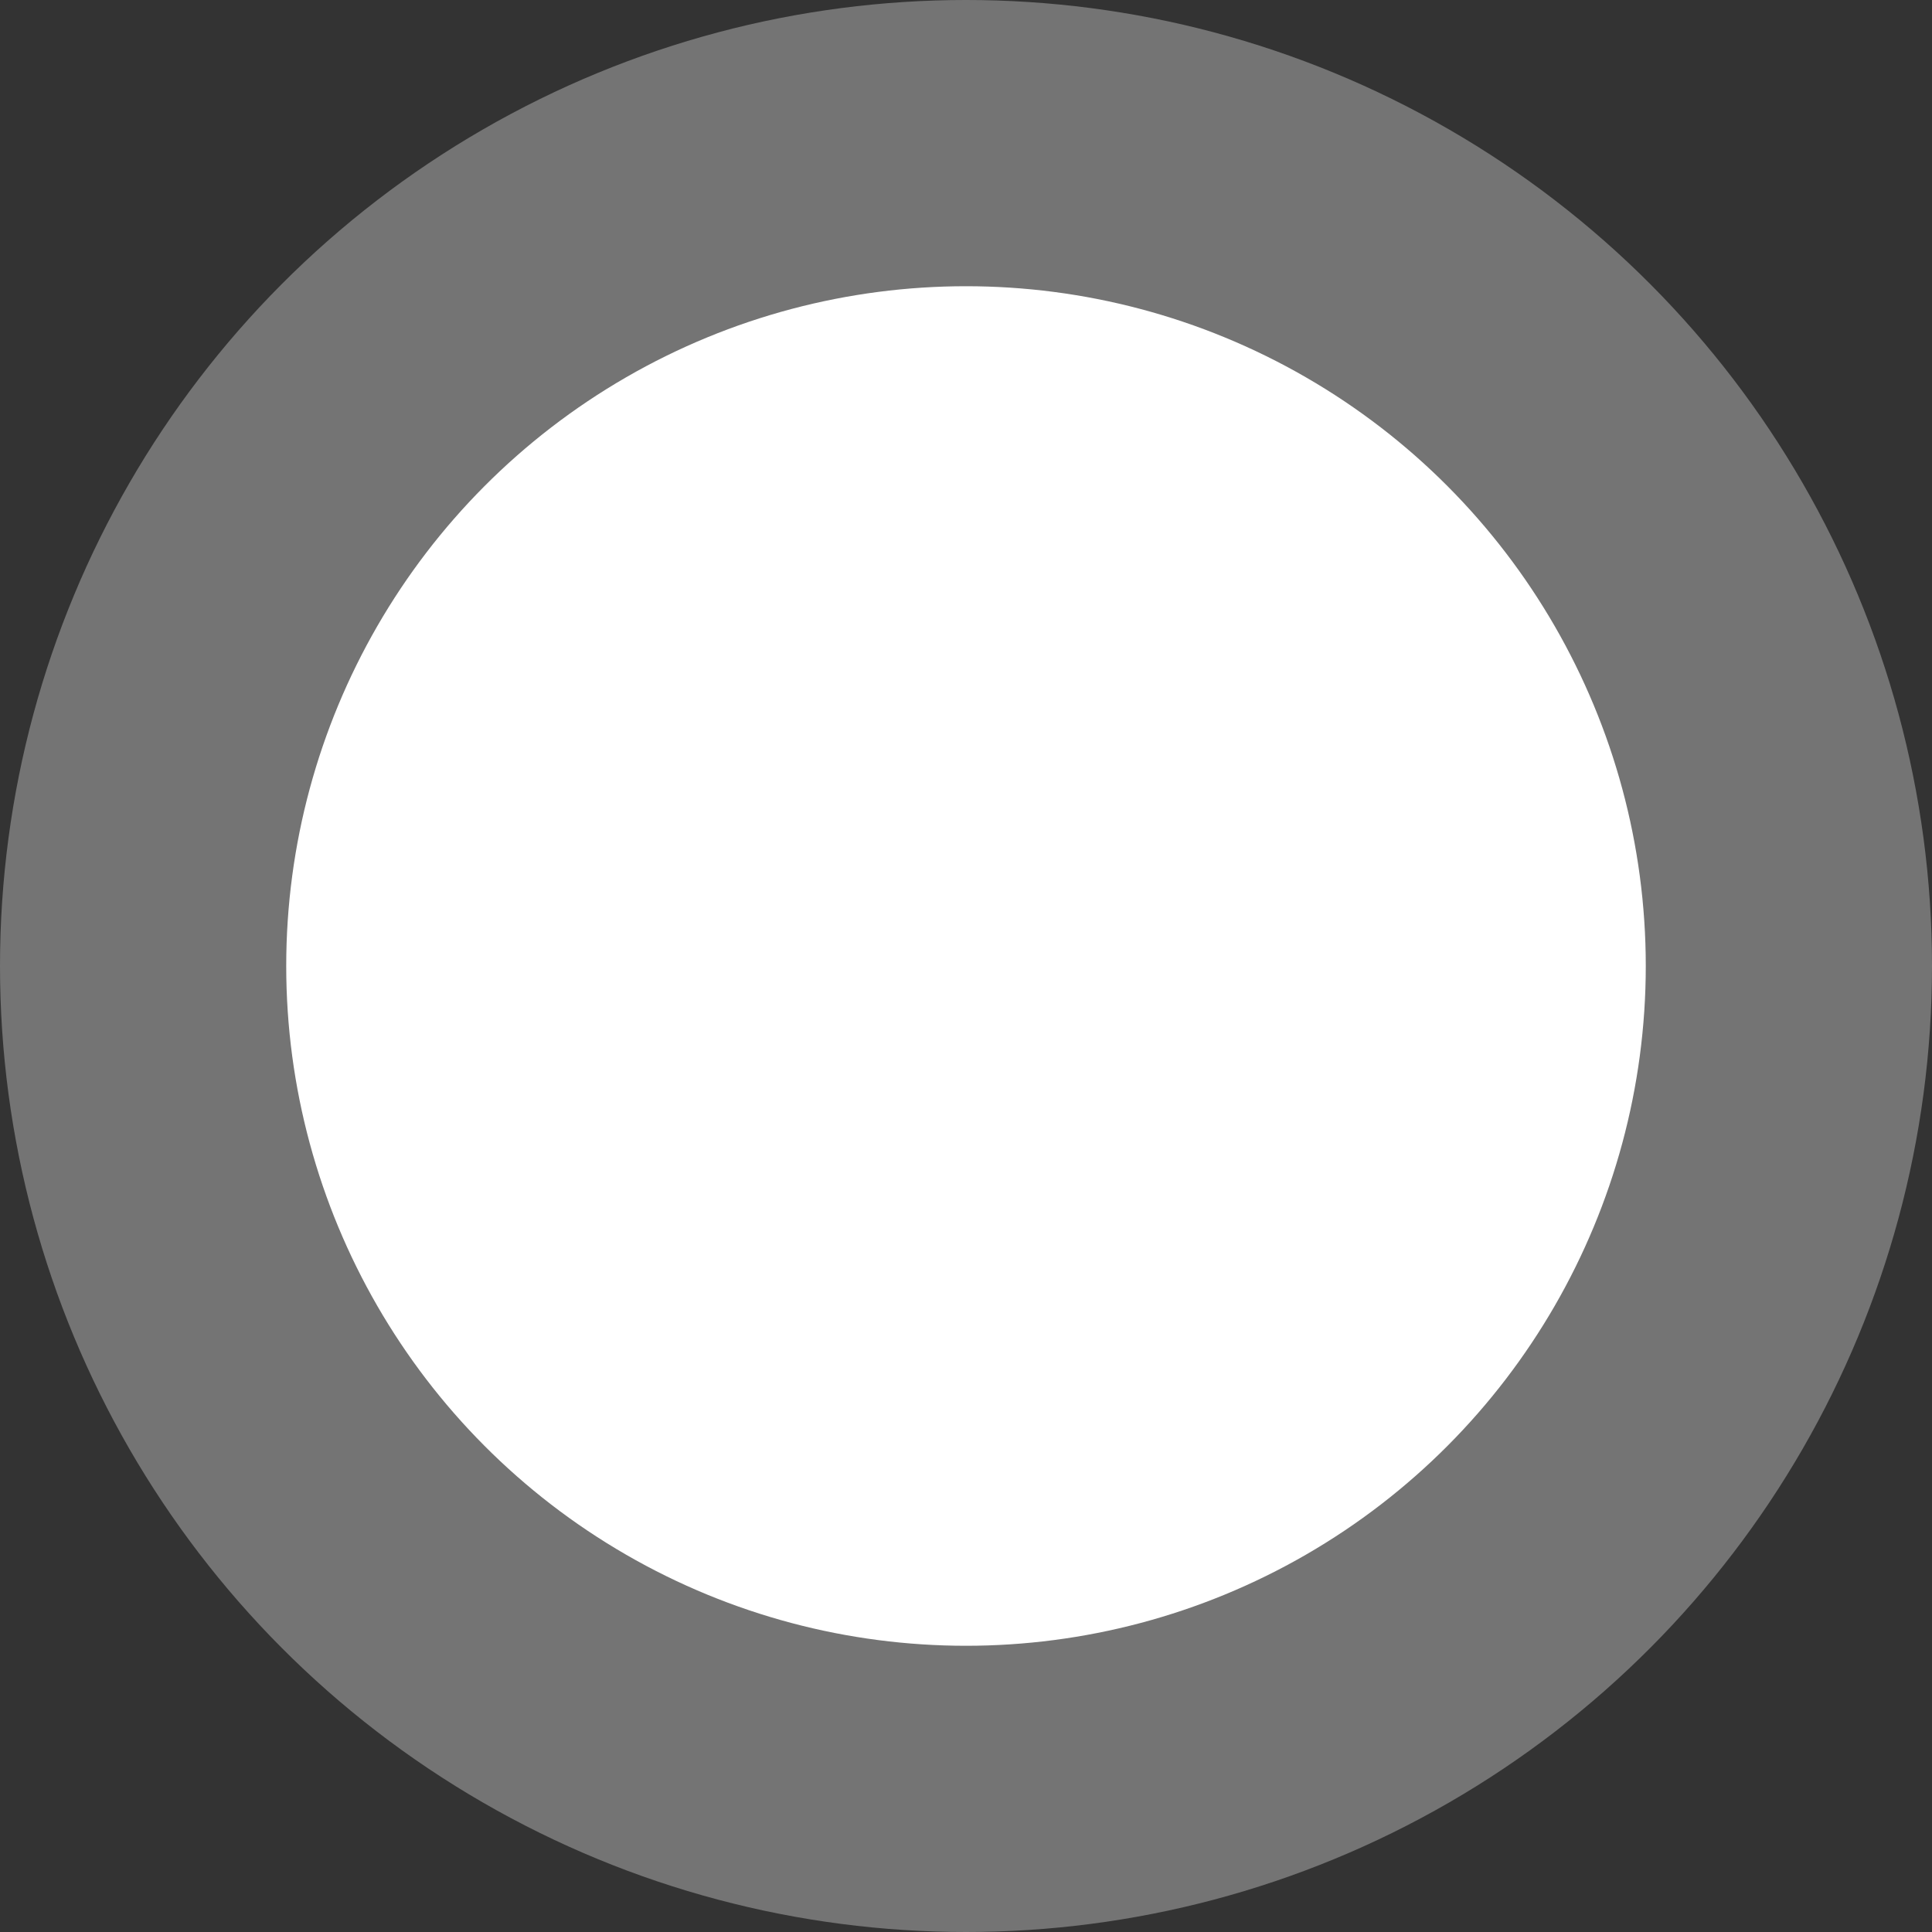
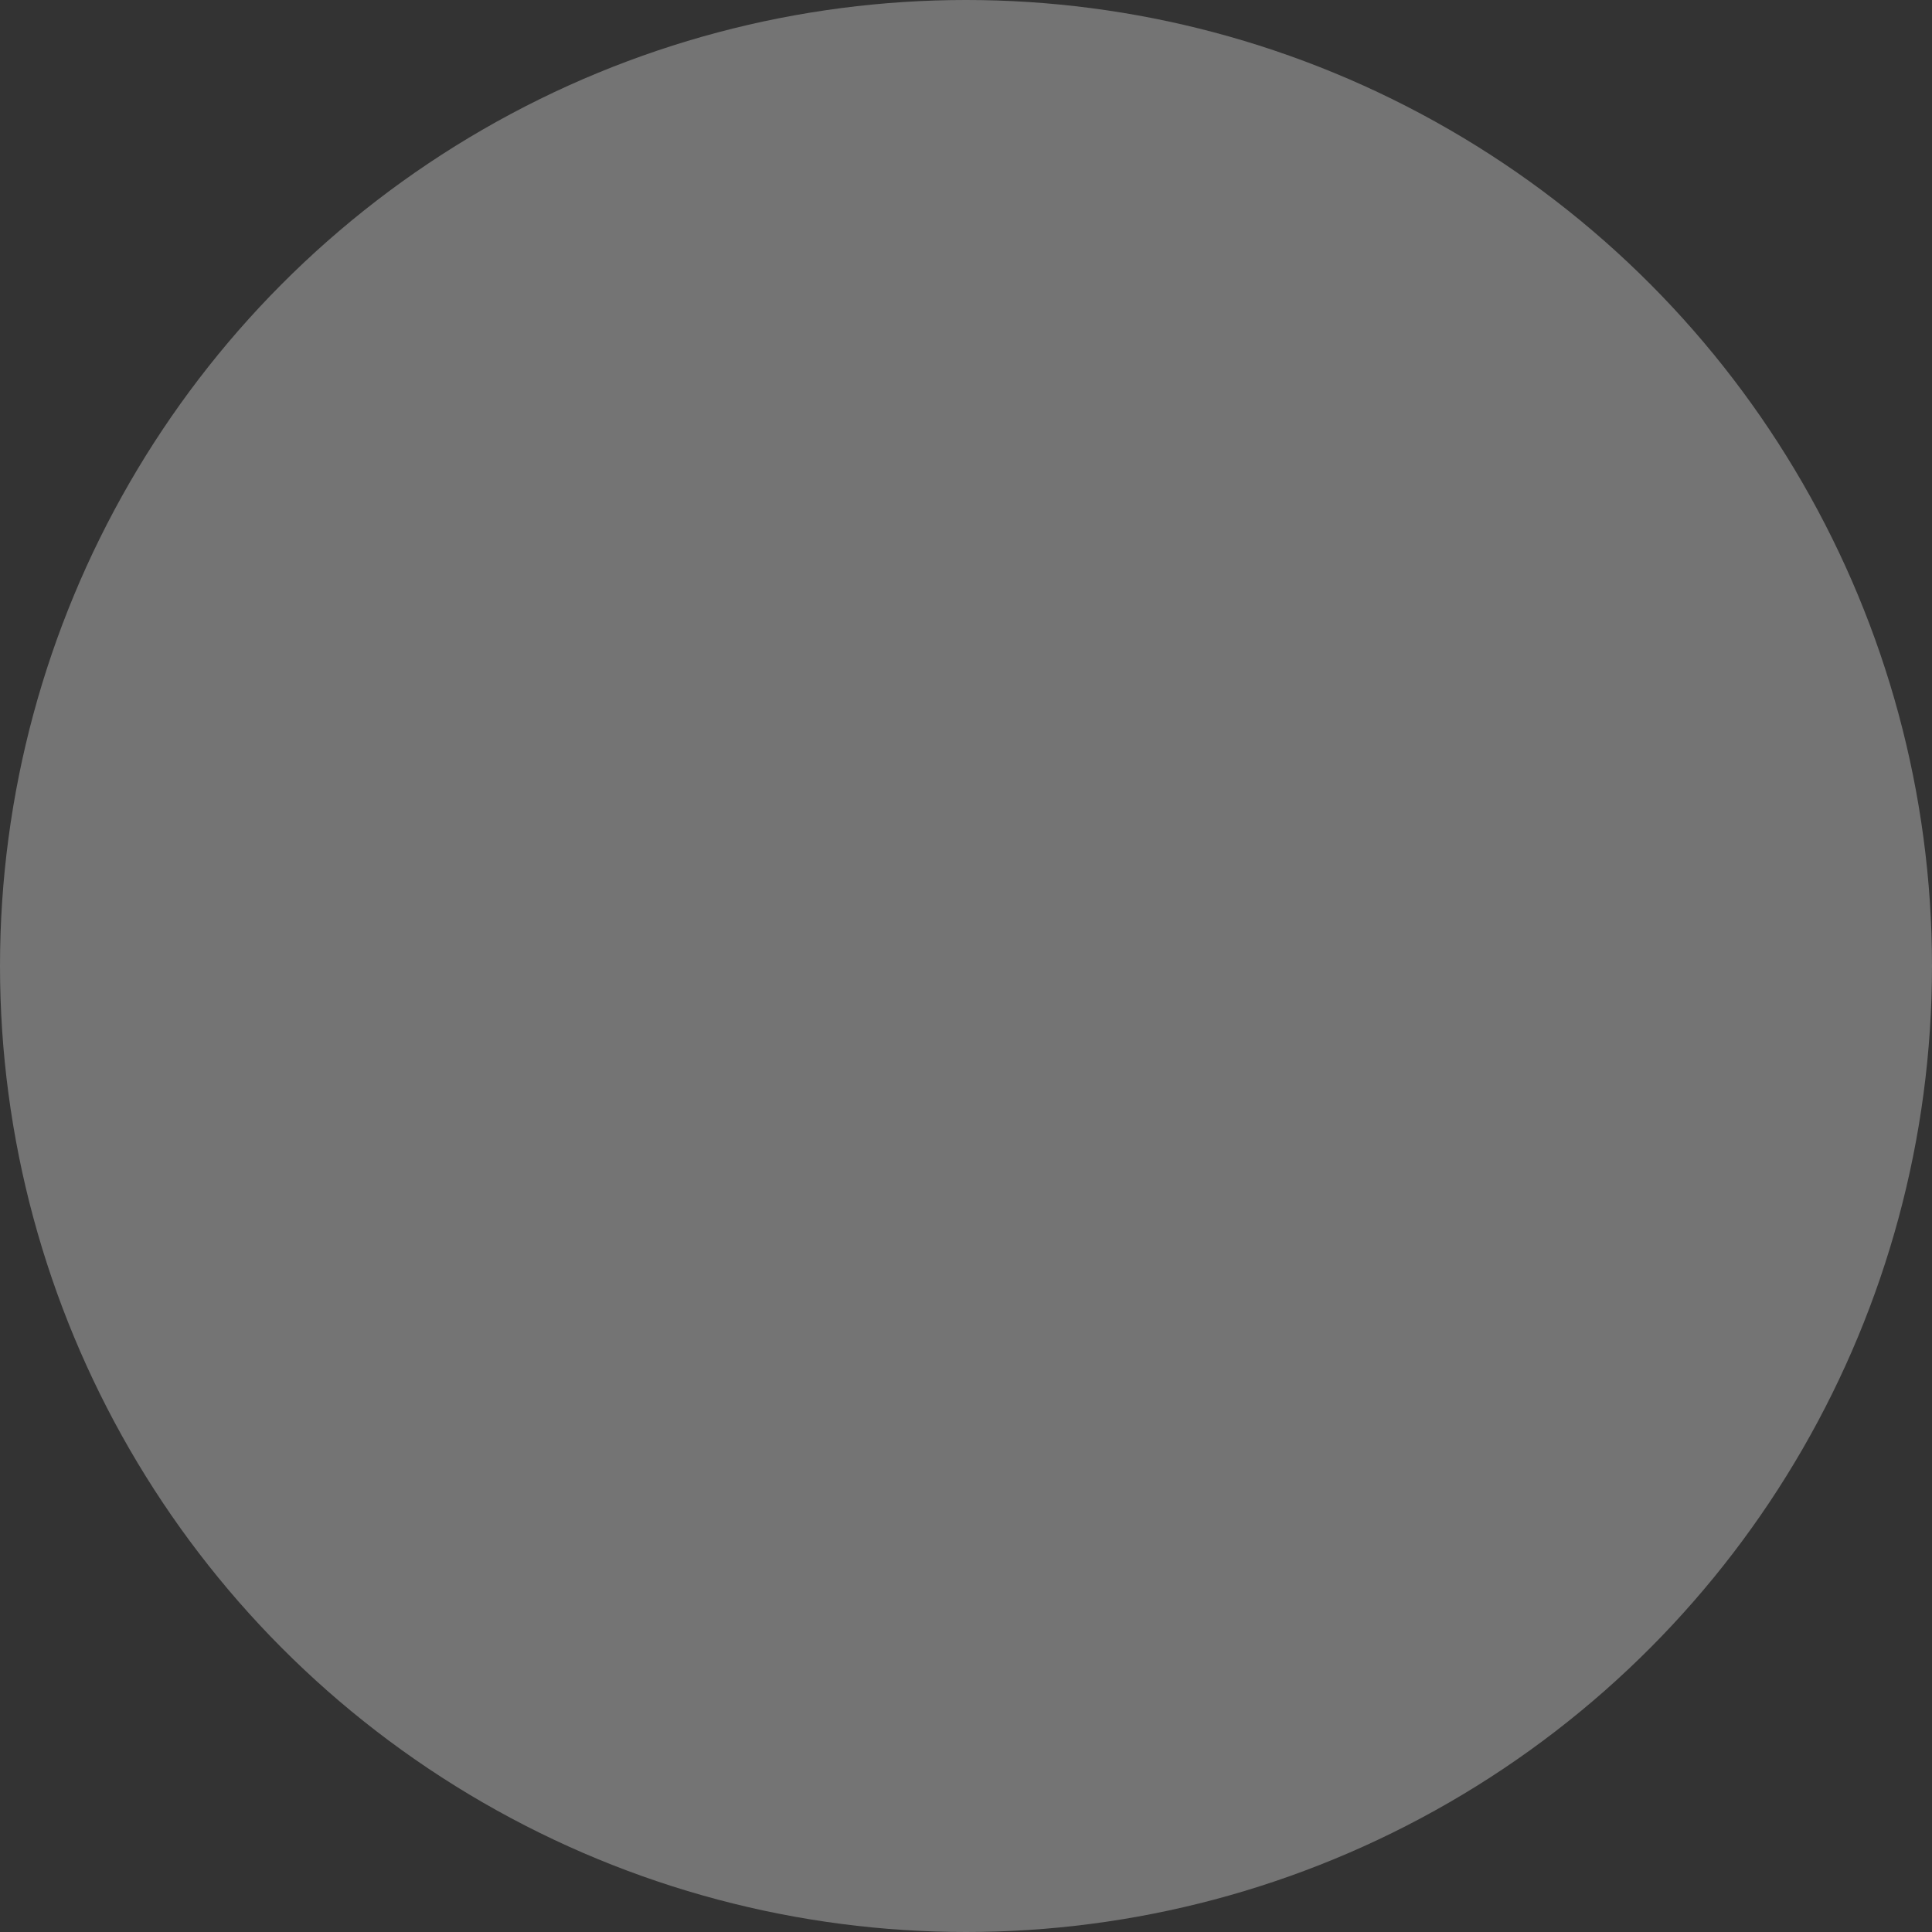
<svg xmlns="http://www.w3.org/2000/svg" viewBox="0 0 27 27">
  <rect x="0" y="0" width="27" height="27" fill="#333333" stroke="none" />
  <defs>
    <style>
      .cls-1, .cls-2 {
        fill: #fff;
      }

      .cls-1 {
        opacity: 0.32;
        isolation: isolate;
      }
    </style>
  </defs>
  <g id="Layer_2" data-name="Layer 2">
    <g id="Group_20525" data-name="Group 20525">
      <circle id="Ellipse_26" data-name="Ellipse 26" class="cls-1" cx="13.5" cy="13.5" r="13.5" />
-       <circle id="Ellipse_25" data-name="Ellipse 25" class="cls-2" cx="13.5" cy="13.5" r="9.5" />
    </g>
  </g>
</svg>